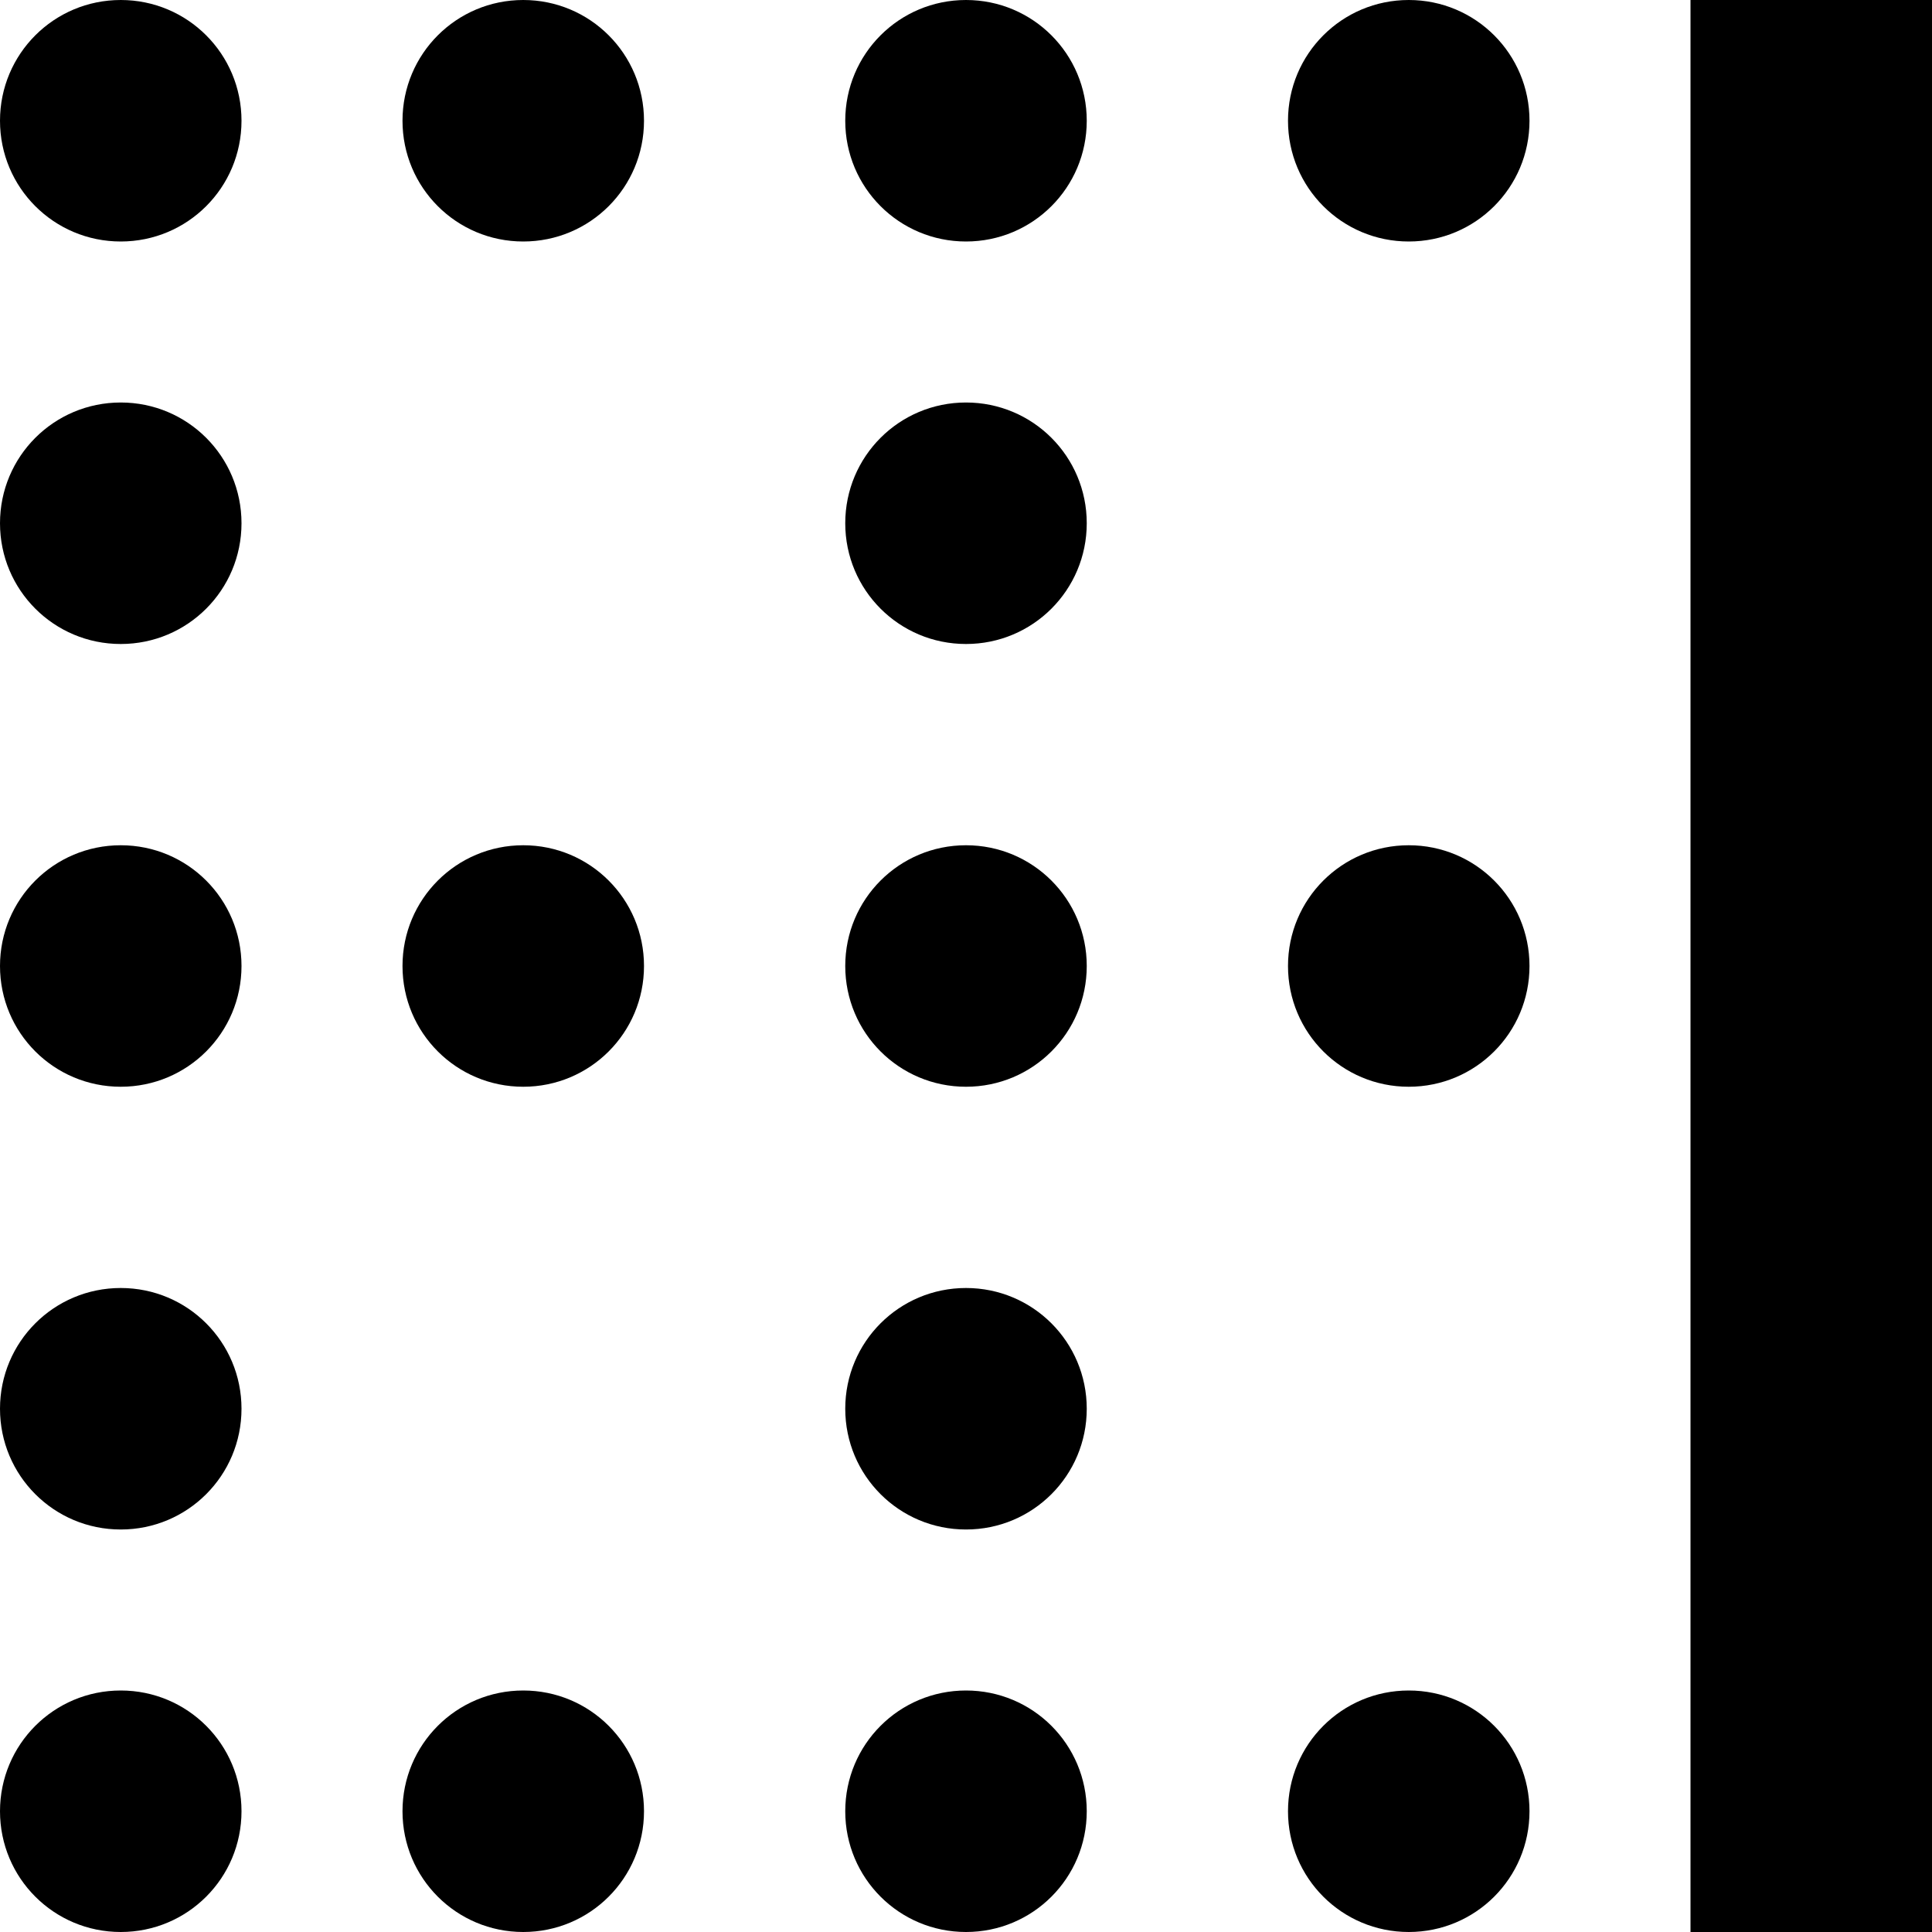
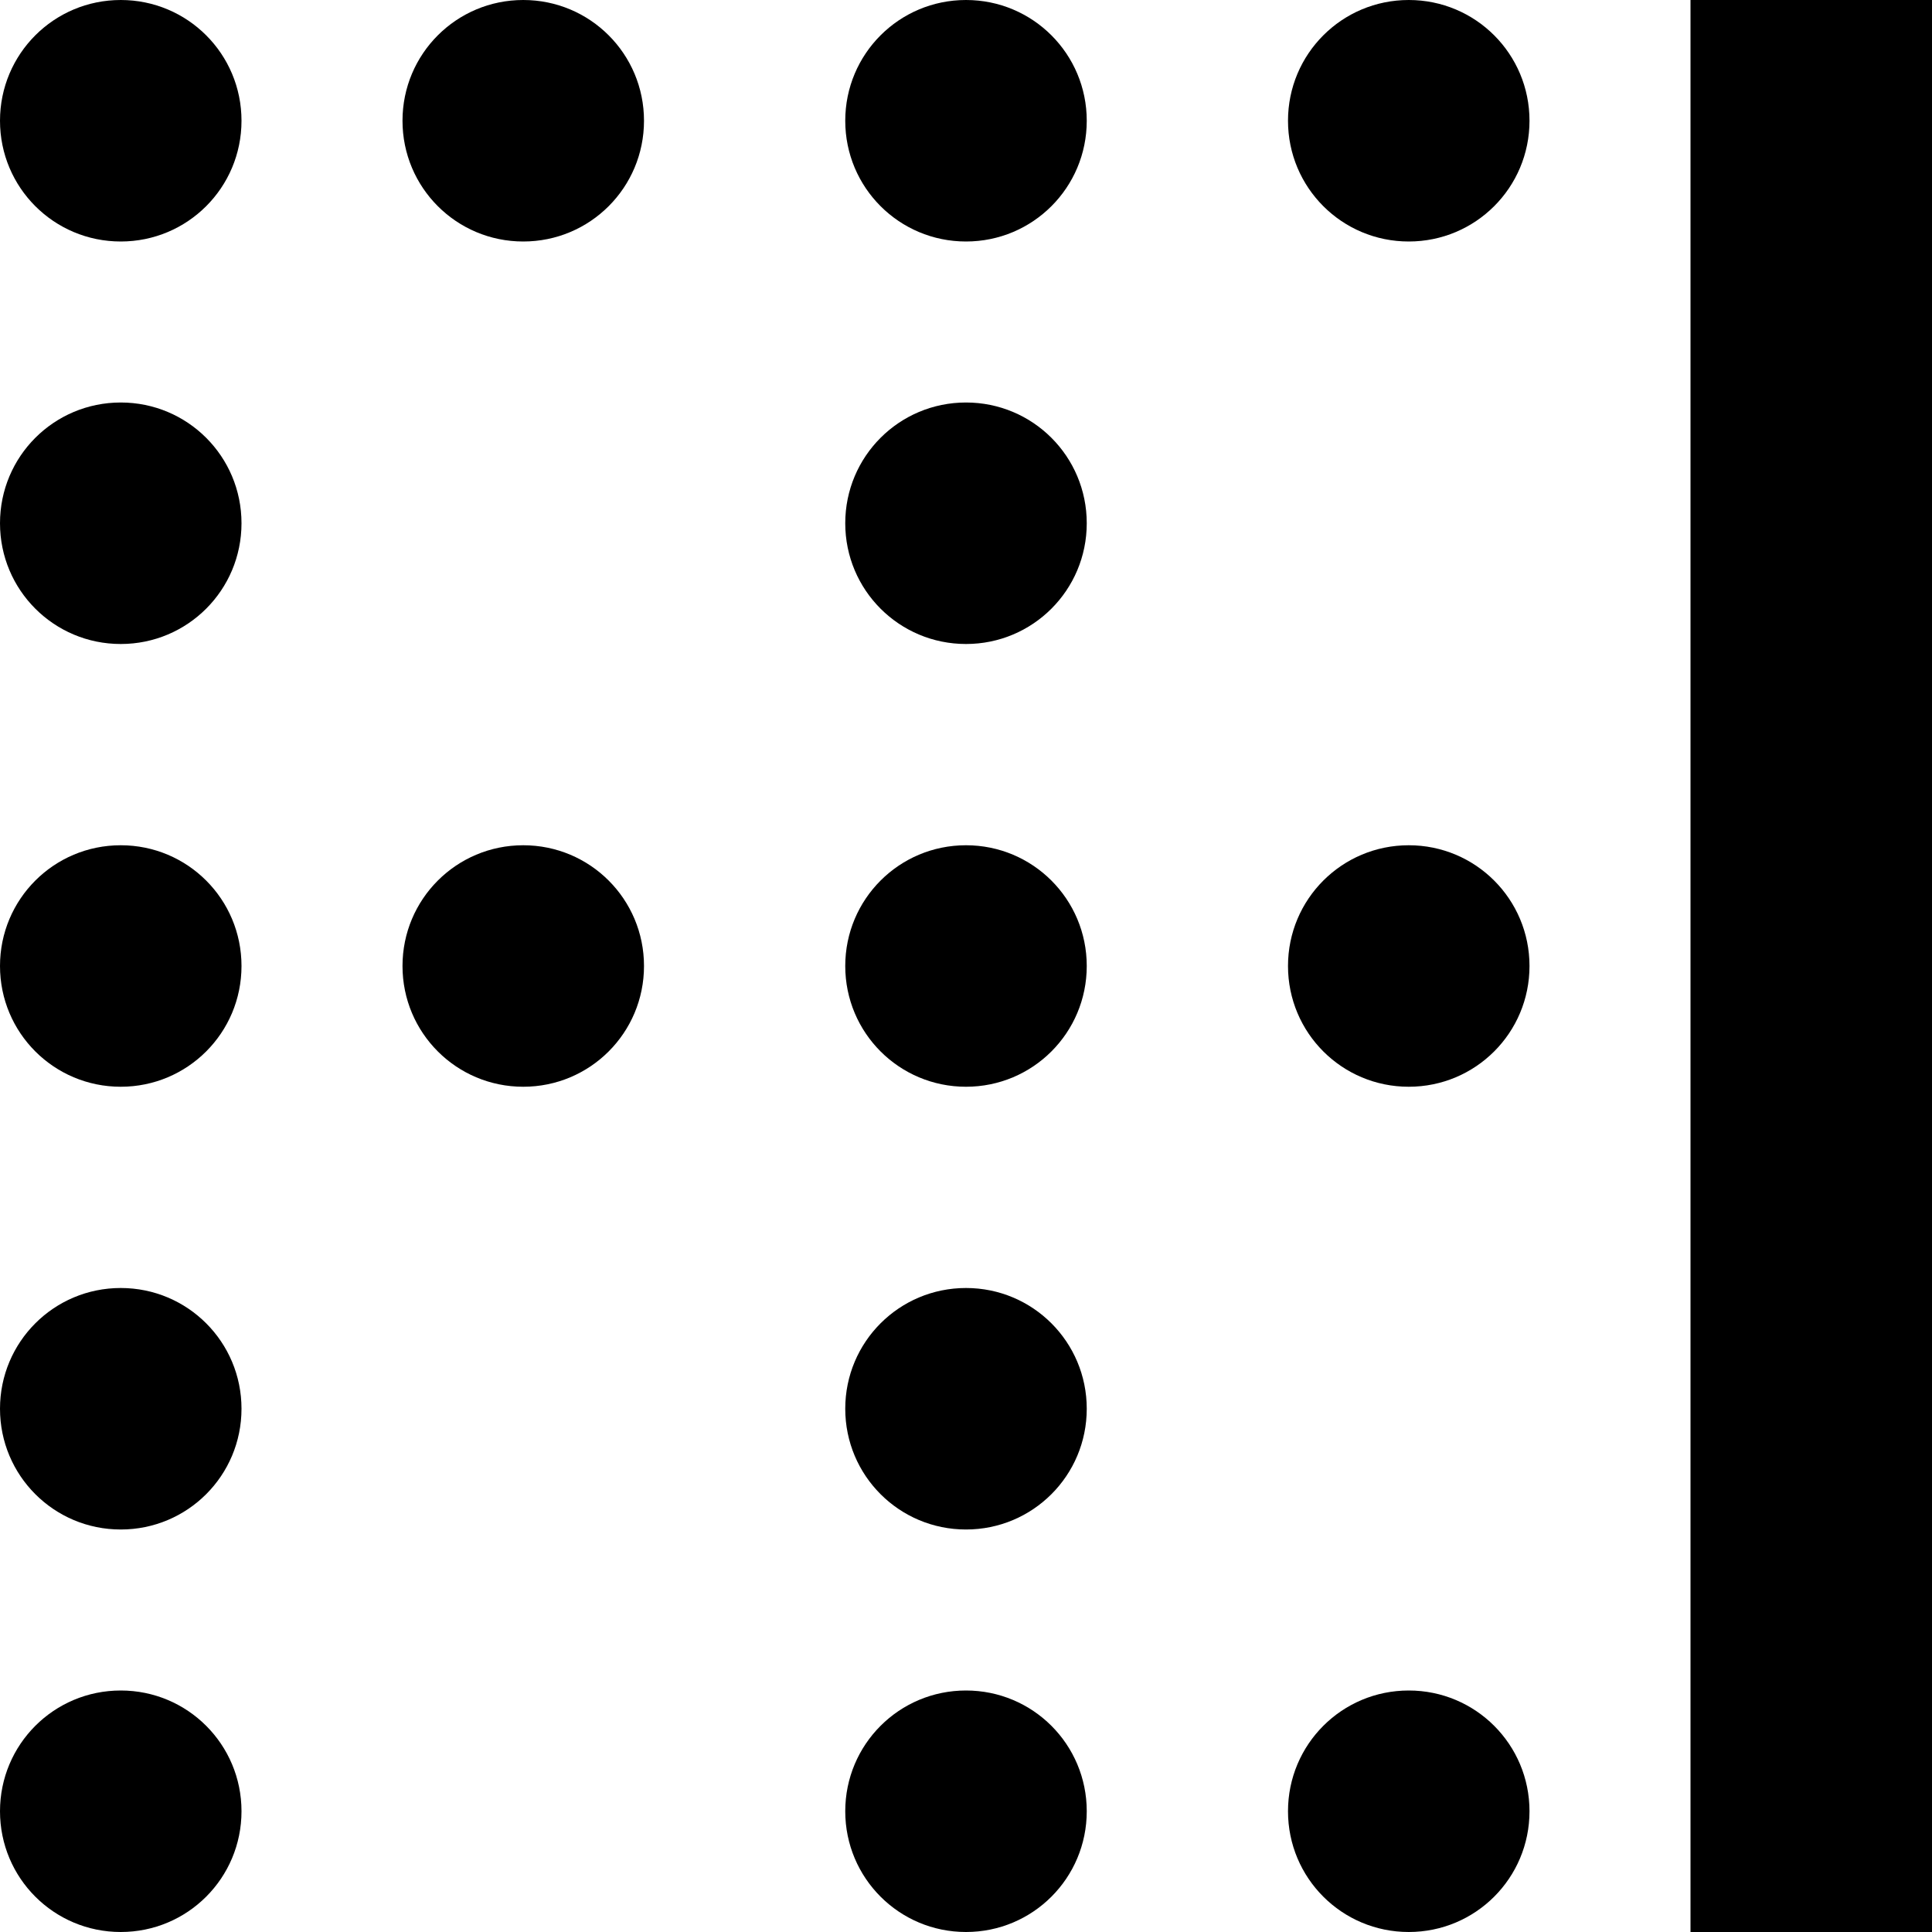
<svg xmlns="http://www.w3.org/2000/svg" id="Layer_1" data-name="Layer 1" viewBox="0 0 24 24" width="512" height="512">
-   <path d="M24,24h-3V0h3V24ZM1.5,3c.83,0,1.5-.67,1.5-1.5C3,.67,2.33,0,1.5,0S0,.67,0,1.5s.67,1.5,1.5,1.5Zm5,0c.83,0,1.5-.67,1.5-1.5C8,.67,7.33,0,6.5,0s-1.5,.67-1.5,1.5,.67,1.5,1.5,1.5Zm0,21c.83,0,1.5-.67,1.5-1.5s-.67-1.5-1.5-1.5-1.5,.67-1.5,1.5,.67,1.5,1.5,1.5ZM17.5,3c.83,0,1.5-.67,1.5-1.5C19,.67,18.33,0,17.5,0s-1.5,.67-1.5,1.5,.67,1.5,1.5,1.5Zm0,21c.83,0,1.5-.67,1.5-1.5s-.67-1.5-1.5-1.5-1.5,.67-1.5,1.5,.67,1.5,1.5,1.5Zm-16,0c.83,0,1.5-.67,1.5-1.5s-.67-1.5-1.5-1.5S0,21.67,0,22.5s.67,1.5,1.5,1.5Zm0-5c.83,0,1.5-.67,1.5-1.5,0-.83-.67-1.5-1.5-1.5S0,16.67,0,17.5s.67,1.5,1.5,1.5Zm0-5.5c.83,0,1.5-.67,1.5-1.5,0-.83-.67-1.5-1.5-1.5S0,11.17,0,12s.67,1.5,1.5,1.5Zm0-5.5c.83,0,1.5-.67,1.5-1.5s-.67-1.5-1.5-1.5S0,5.67,0,6.5s.67,1.5,1.5,1.5ZM12,3c.83,0,1.5-.67,1.5-1.5C13.5,.67,12.83,0,12,0s-1.5,.67-1.5,1.5,.67,1.5,1.5,1.5Zm0,21c.83,0,1.5-.67,1.5-1.5s-.67-1.5-1.5-1.5-1.5,.67-1.5,1.5,.67,1.5,1.5,1.5Zm0-5c.83,0,1.5-.67,1.5-1.5,0-.83-.67-1.5-1.5-1.5s-1.5,.67-1.5,1.5,.67,1.5,1.5,1.5Zm0-5.5c.83,0,1.5-.67,1.5-1.5,0-.83-.67-1.5-1.5-1.5s-1.5,.67-1.5,1.5,.67,1.5,1.5,1.5Zm0-5.5c.83,0,1.5-.67,1.5-1.5s-.67-1.5-1.5-1.5-1.5,.67-1.5,1.5,.67,1.5,1.5,1.5Zm7,4c0-.83-.67-1.5-1.5-1.5s-1.5,.67-1.5,1.5,.67,1.5,1.5,1.5,1.5-.67,1.5-1.5Zm-11,0c0-.83-.67-1.5-1.5-1.5s-1.5,.67-1.5,1.5,.67,1.5,1.5,1.5,1.5-.67,1.5-1.5Z" />
+   <path d="M24,24h-3V0h3V24ZM1.5,3c.83,0,1.5-.67,1.5-1.5C3,.67,2.33,0,1.5,0S0,.67,0,1.5s.67,1.5,1.5,1.5Zm5,0c.83,0,1.5-.67,1.5-1.5C8,.67,7.33,0,6.5,0s-1.5,.67-1.5,1.5,.67,1.5,1.5,1.5Zc.83,0,1.5-.67,1.5-1.5s-.67-1.5-1.5-1.5-1.5,.67-1.5,1.5,.67,1.5,1.5,1.5ZM17.5,3c.83,0,1.5-.67,1.5-1.5C19,.67,18.33,0,17.5,0s-1.5,.67-1.5,1.5,.67,1.5,1.5,1.5Zm0,21c.83,0,1.5-.67,1.5-1.5s-.67-1.5-1.5-1.5-1.5,.67-1.5,1.5,.67,1.5,1.5,1.5Zm-16,0c.83,0,1.5-.67,1.5-1.5s-.67-1.5-1.5-1.5S0,21.67,0,22.5s.67,1.5,1.5,1.5Zm0-5c.83,0,1.5-.67,1.5-1.5,0-.83-.67-1.5-1.5-1.5S0,16.67,0,17.5s.67,1.5,1.5,1.5Zm0-5.5c.83,0,1.5-.67,1.5-1.5,0-.83-.67-1.5-1.5-1.5S0,11.17,0,12s.67,1.5,1.5,1.5Zm0-5.5c.83,0,1.5-.67,1.5-1.5s-.67-1.5-1.5-1.5S0,5.67,0,6.5s.67,1.5,1.5,1.5ZM12,3c.83,0,1.5-.67,1.5-1.5C13.5,.67,12.83,0,12,0s-1.5,.67-1.5,1.5,.67,1.5,1.5,1.5Zm0,21c.83,0,1.5-.67,1.5-1.5s-.67-1.5-1.5-1.5-1.5,.67-1.5,1.5,.67,1.5,1.5,1.5Zm0-5c.83,0,1.5-.67,1.5-1.5,0-.83-.67-1.5-1.5-1.5s-1.5,.67-1.5,1.5,.67,1.5,1.5,1.5Zm0-5.5c.83,0,1.5-.67,1.5-1.5,0-.83-.67-1.5-1.5-1.5s-1.5,.67-1.5,1.5,.67,1.5,1.5,1.5Zm0-5.5c.83,0,1.5-.67,1.5-1.5s-.67-1.5-1.5-1.5-1.5,.67-1.5,1.5,.67,1.5,1.5,1.5Zm7,4c0-.83-.67-1.5-1.5-1.5s-1.5,.67-1.5,1.5,.67,1.5,1.5,1.5,1.5-.67,1.5-1.5Zm-11,0c0-.83-.67-1.5-1.5-1.5s-1.5,.67-1.5,1.5,.67,1.5,1.5,1.5,1.5-.67,1.5-1.5Z" />
</svg>